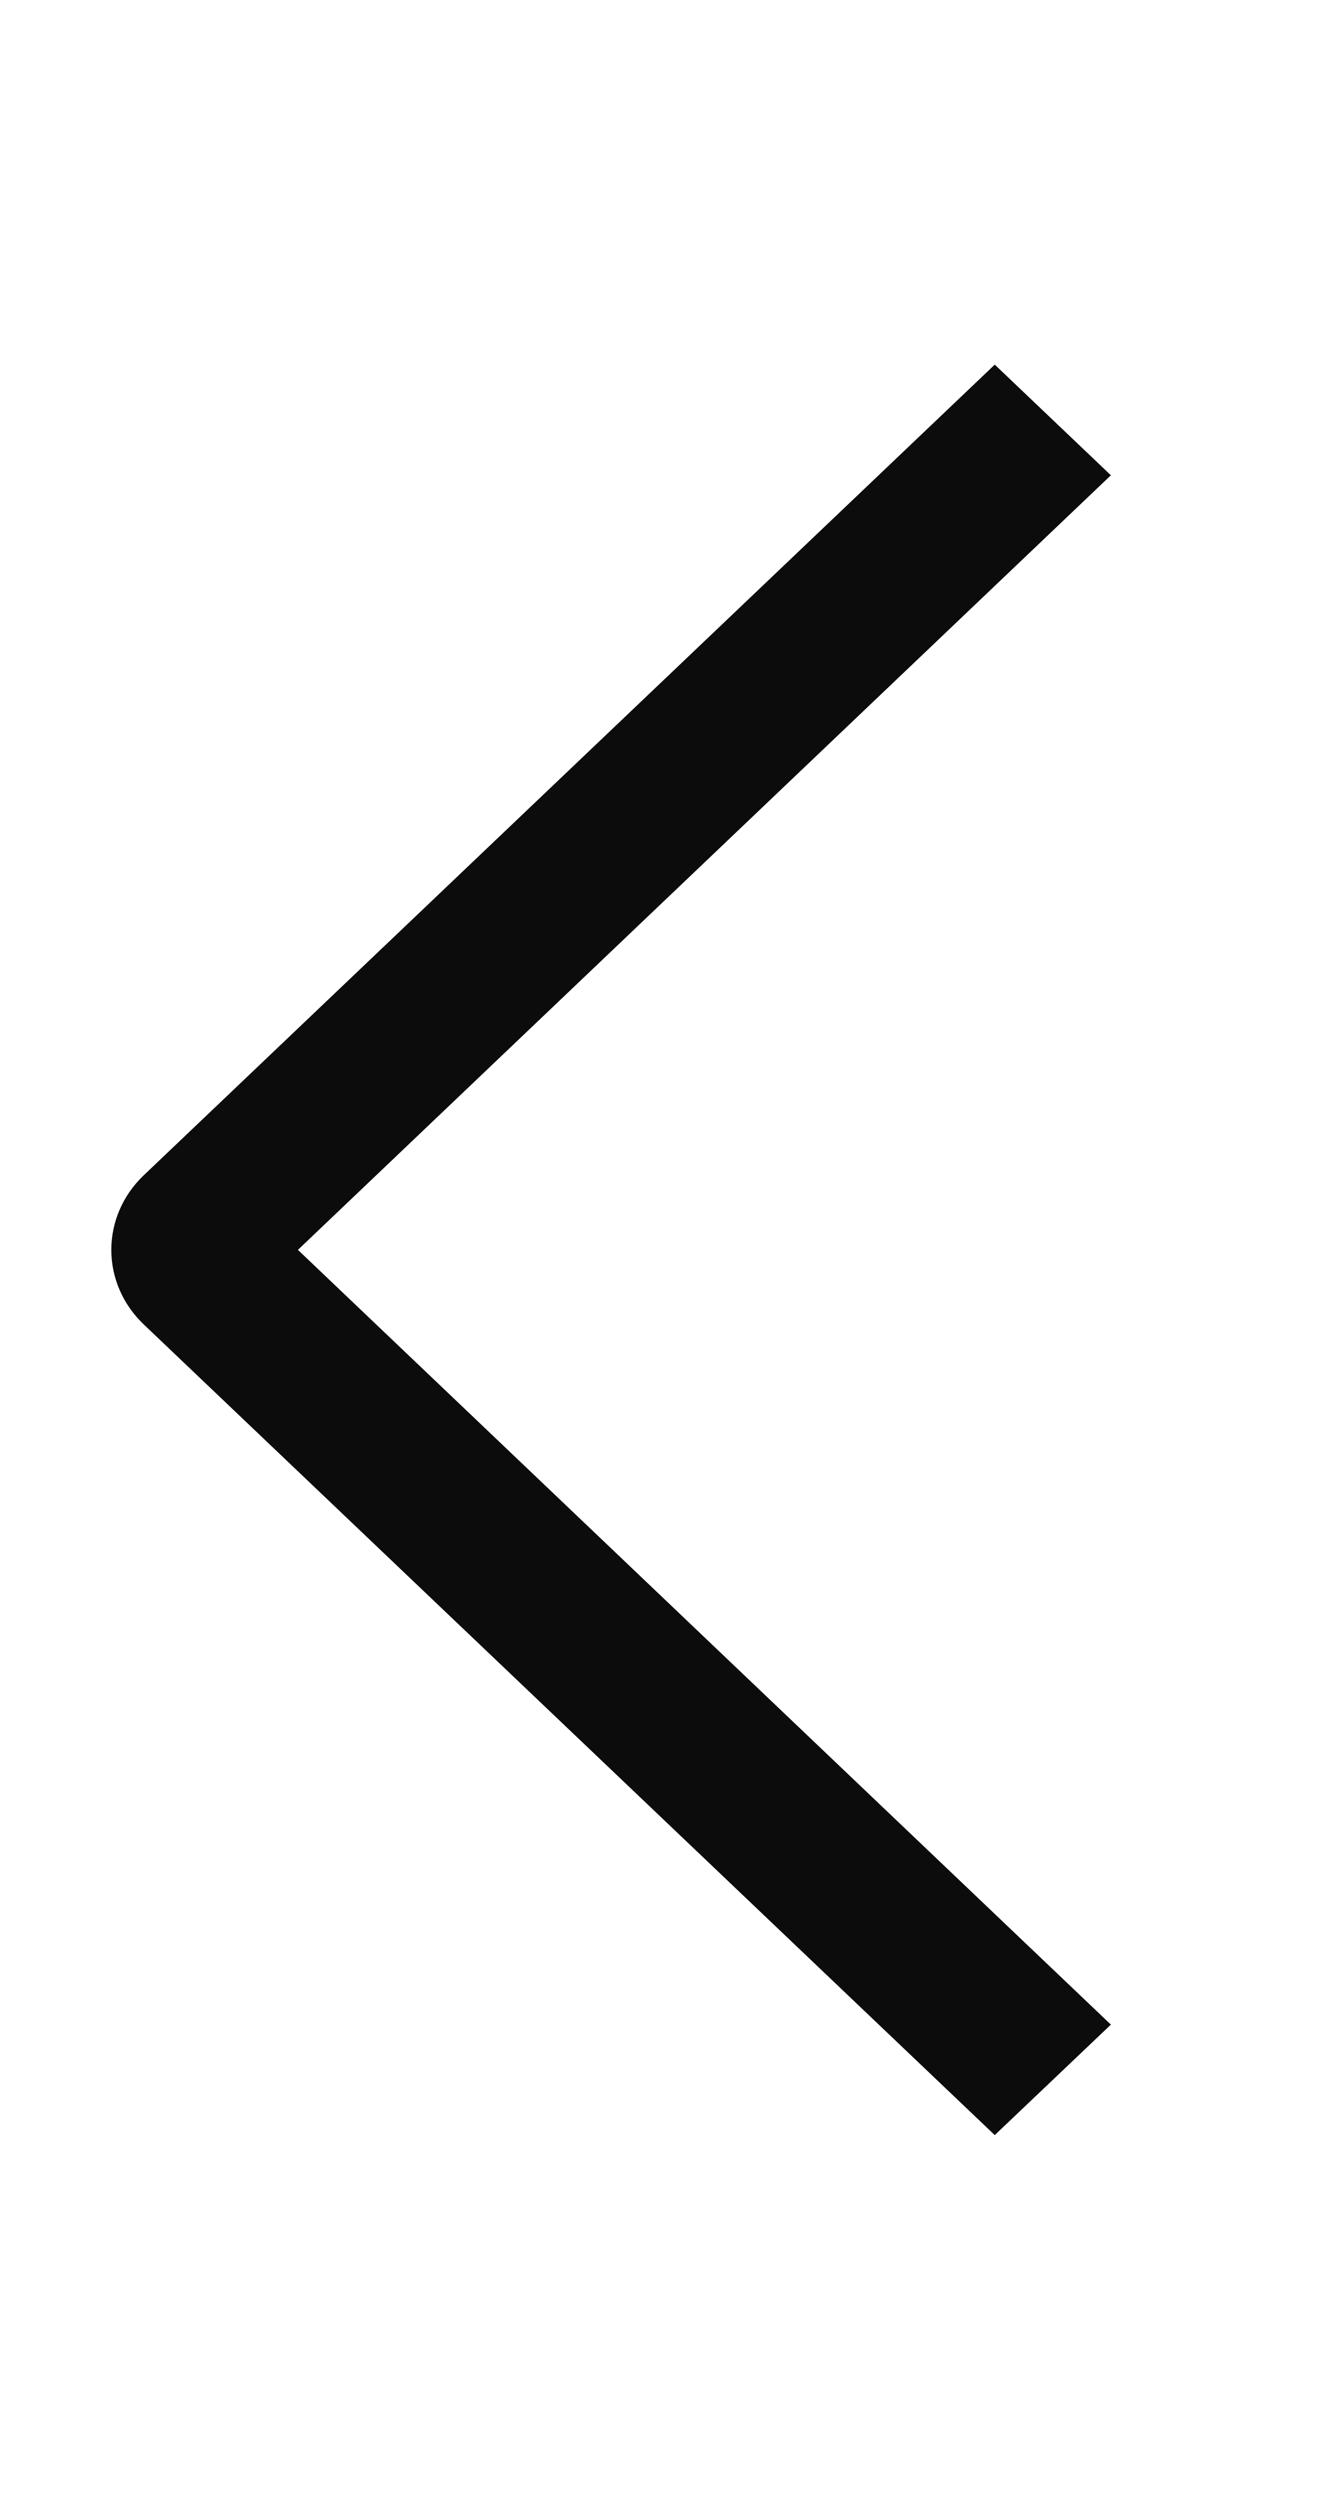
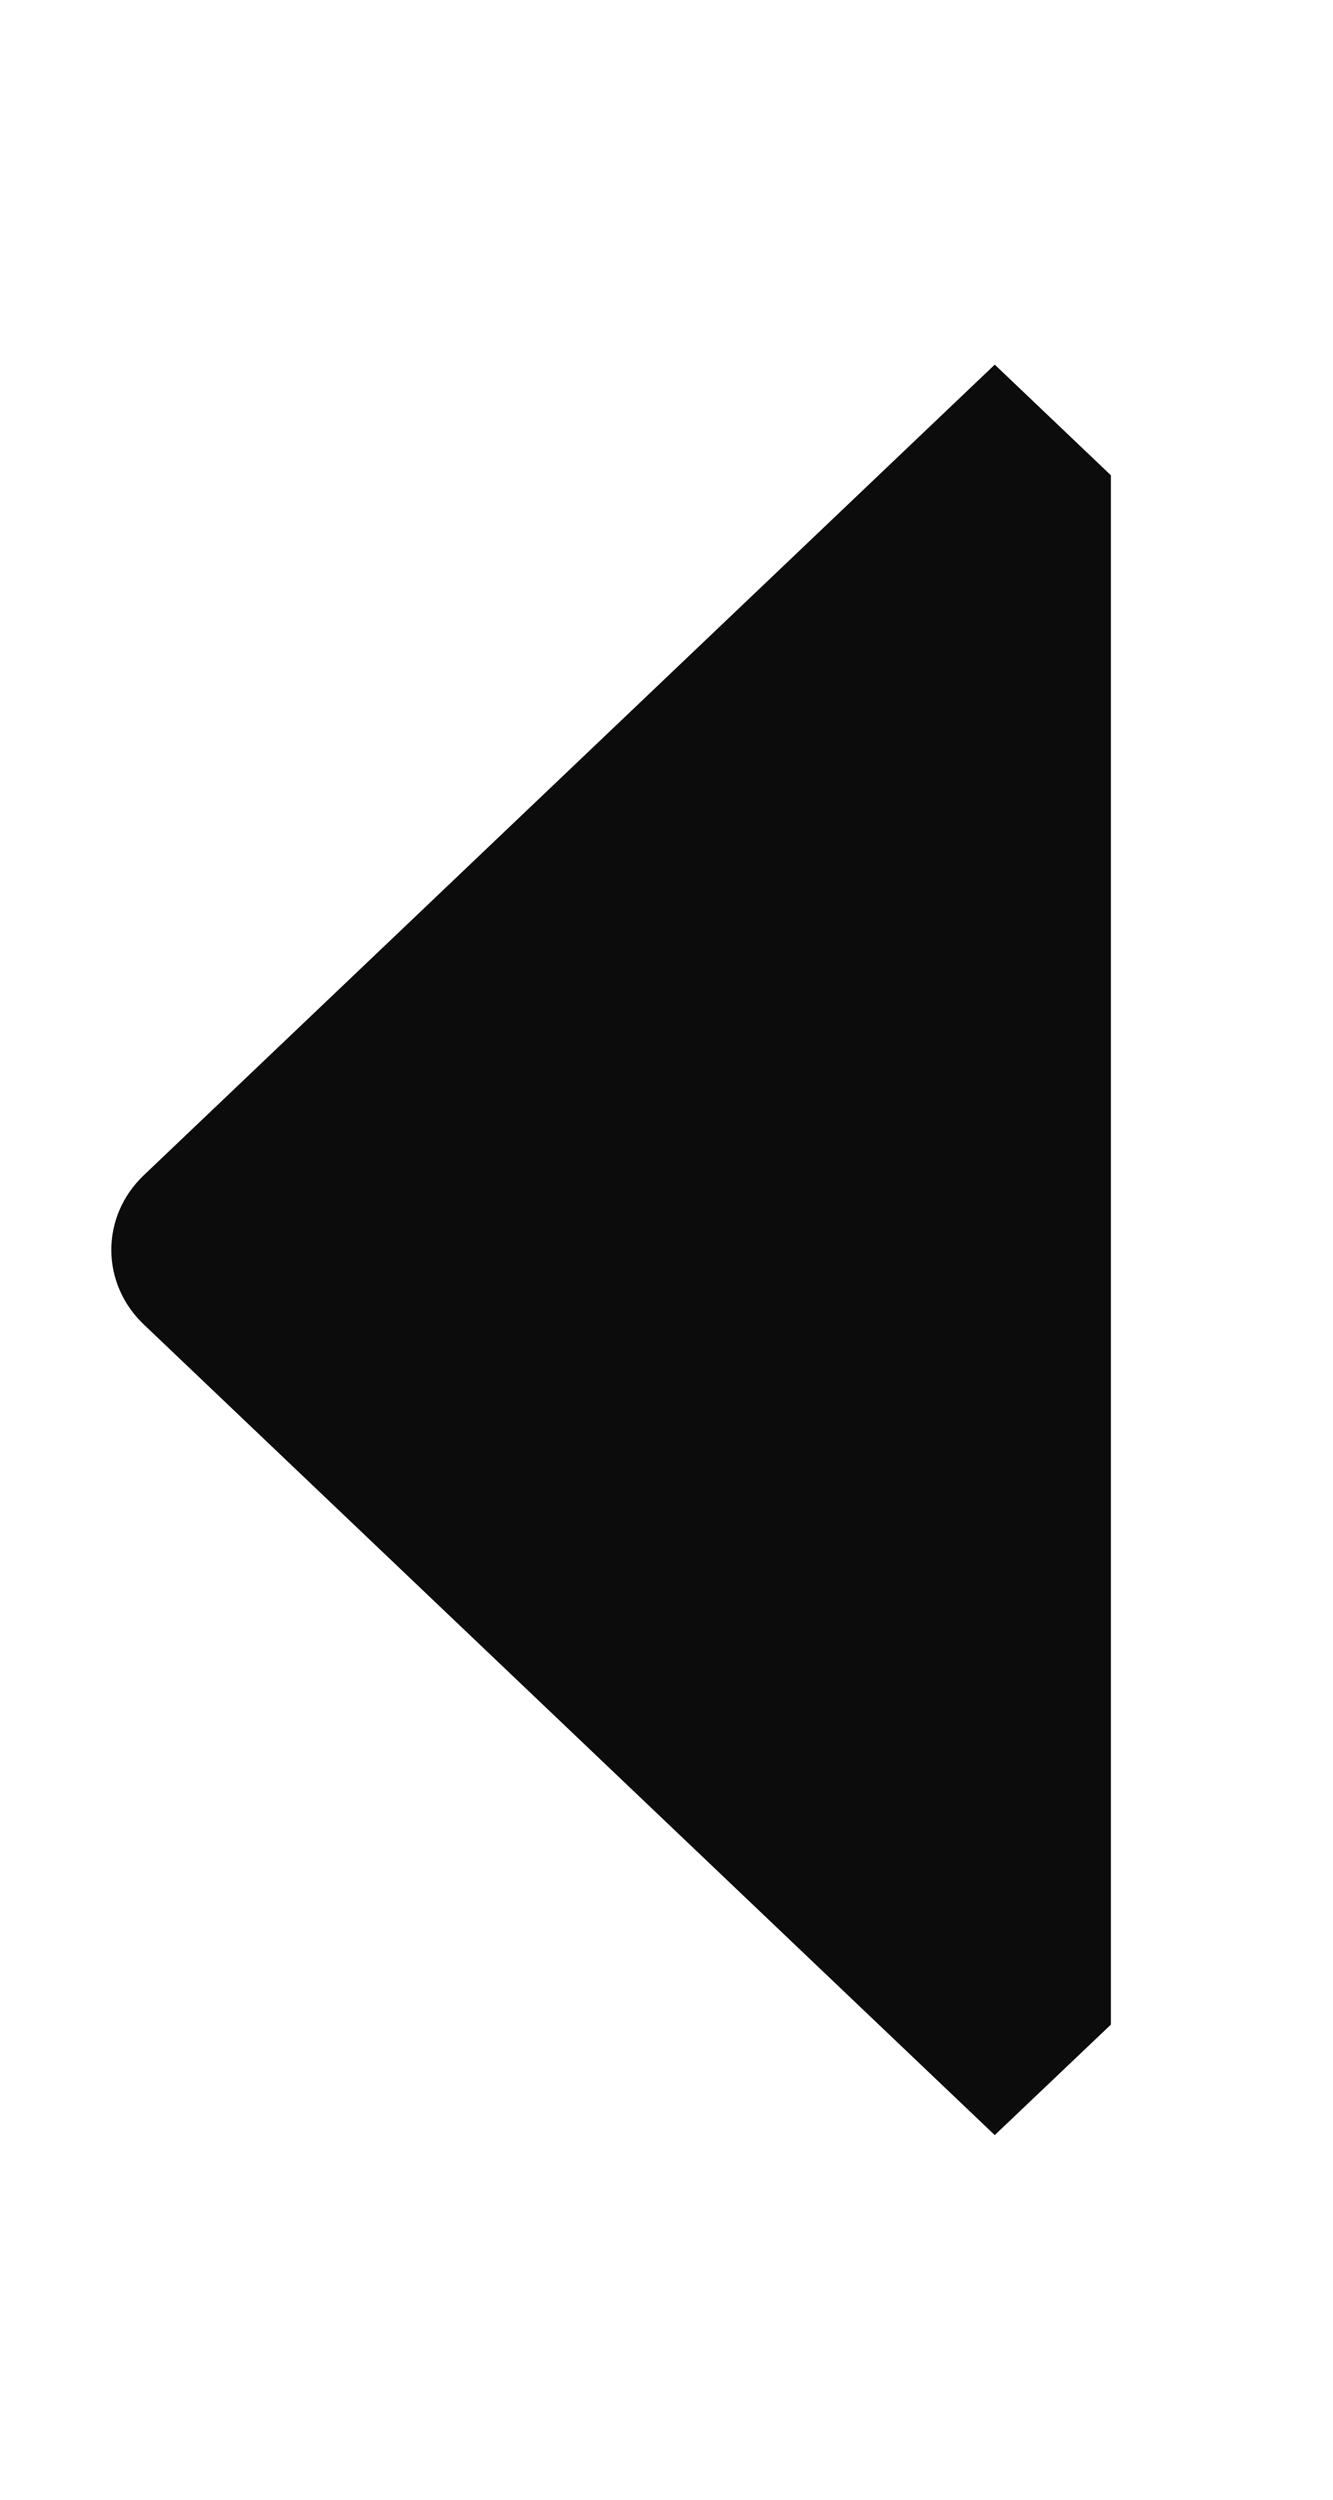
<svg xmlns="http://www.w3.org/2000/svg" width="8" height="15" viewBox="0 0 8 15" fill="none">
-   <path fill-rule="evenodd" clip-rule="evenodd" d="M6.667 12.149L5.97 12.812L0.859 7.944C0.736 7.825 0.668 7.666 0.668 7.5C0.668 7.334 0.736 7.175 0.859 7.056L5.97 2.188L6.667 2.852L1.788 7.5L6.667 12.149Z" fill="#0C0C0C" />
+   <path fill-rule="evenodd" clip-rule="evenodd" d="M6.667 12.149L5.97 12.812L0.859 7.944C0.736 7.825 0.668 7.666 0.668 7.5C0.668 7.334 0.736 7.175 0.859 7.056L5.97 2.188L6.667 2.852L6.667 12.149Z" fill="#0C0C0C" />
</svg>